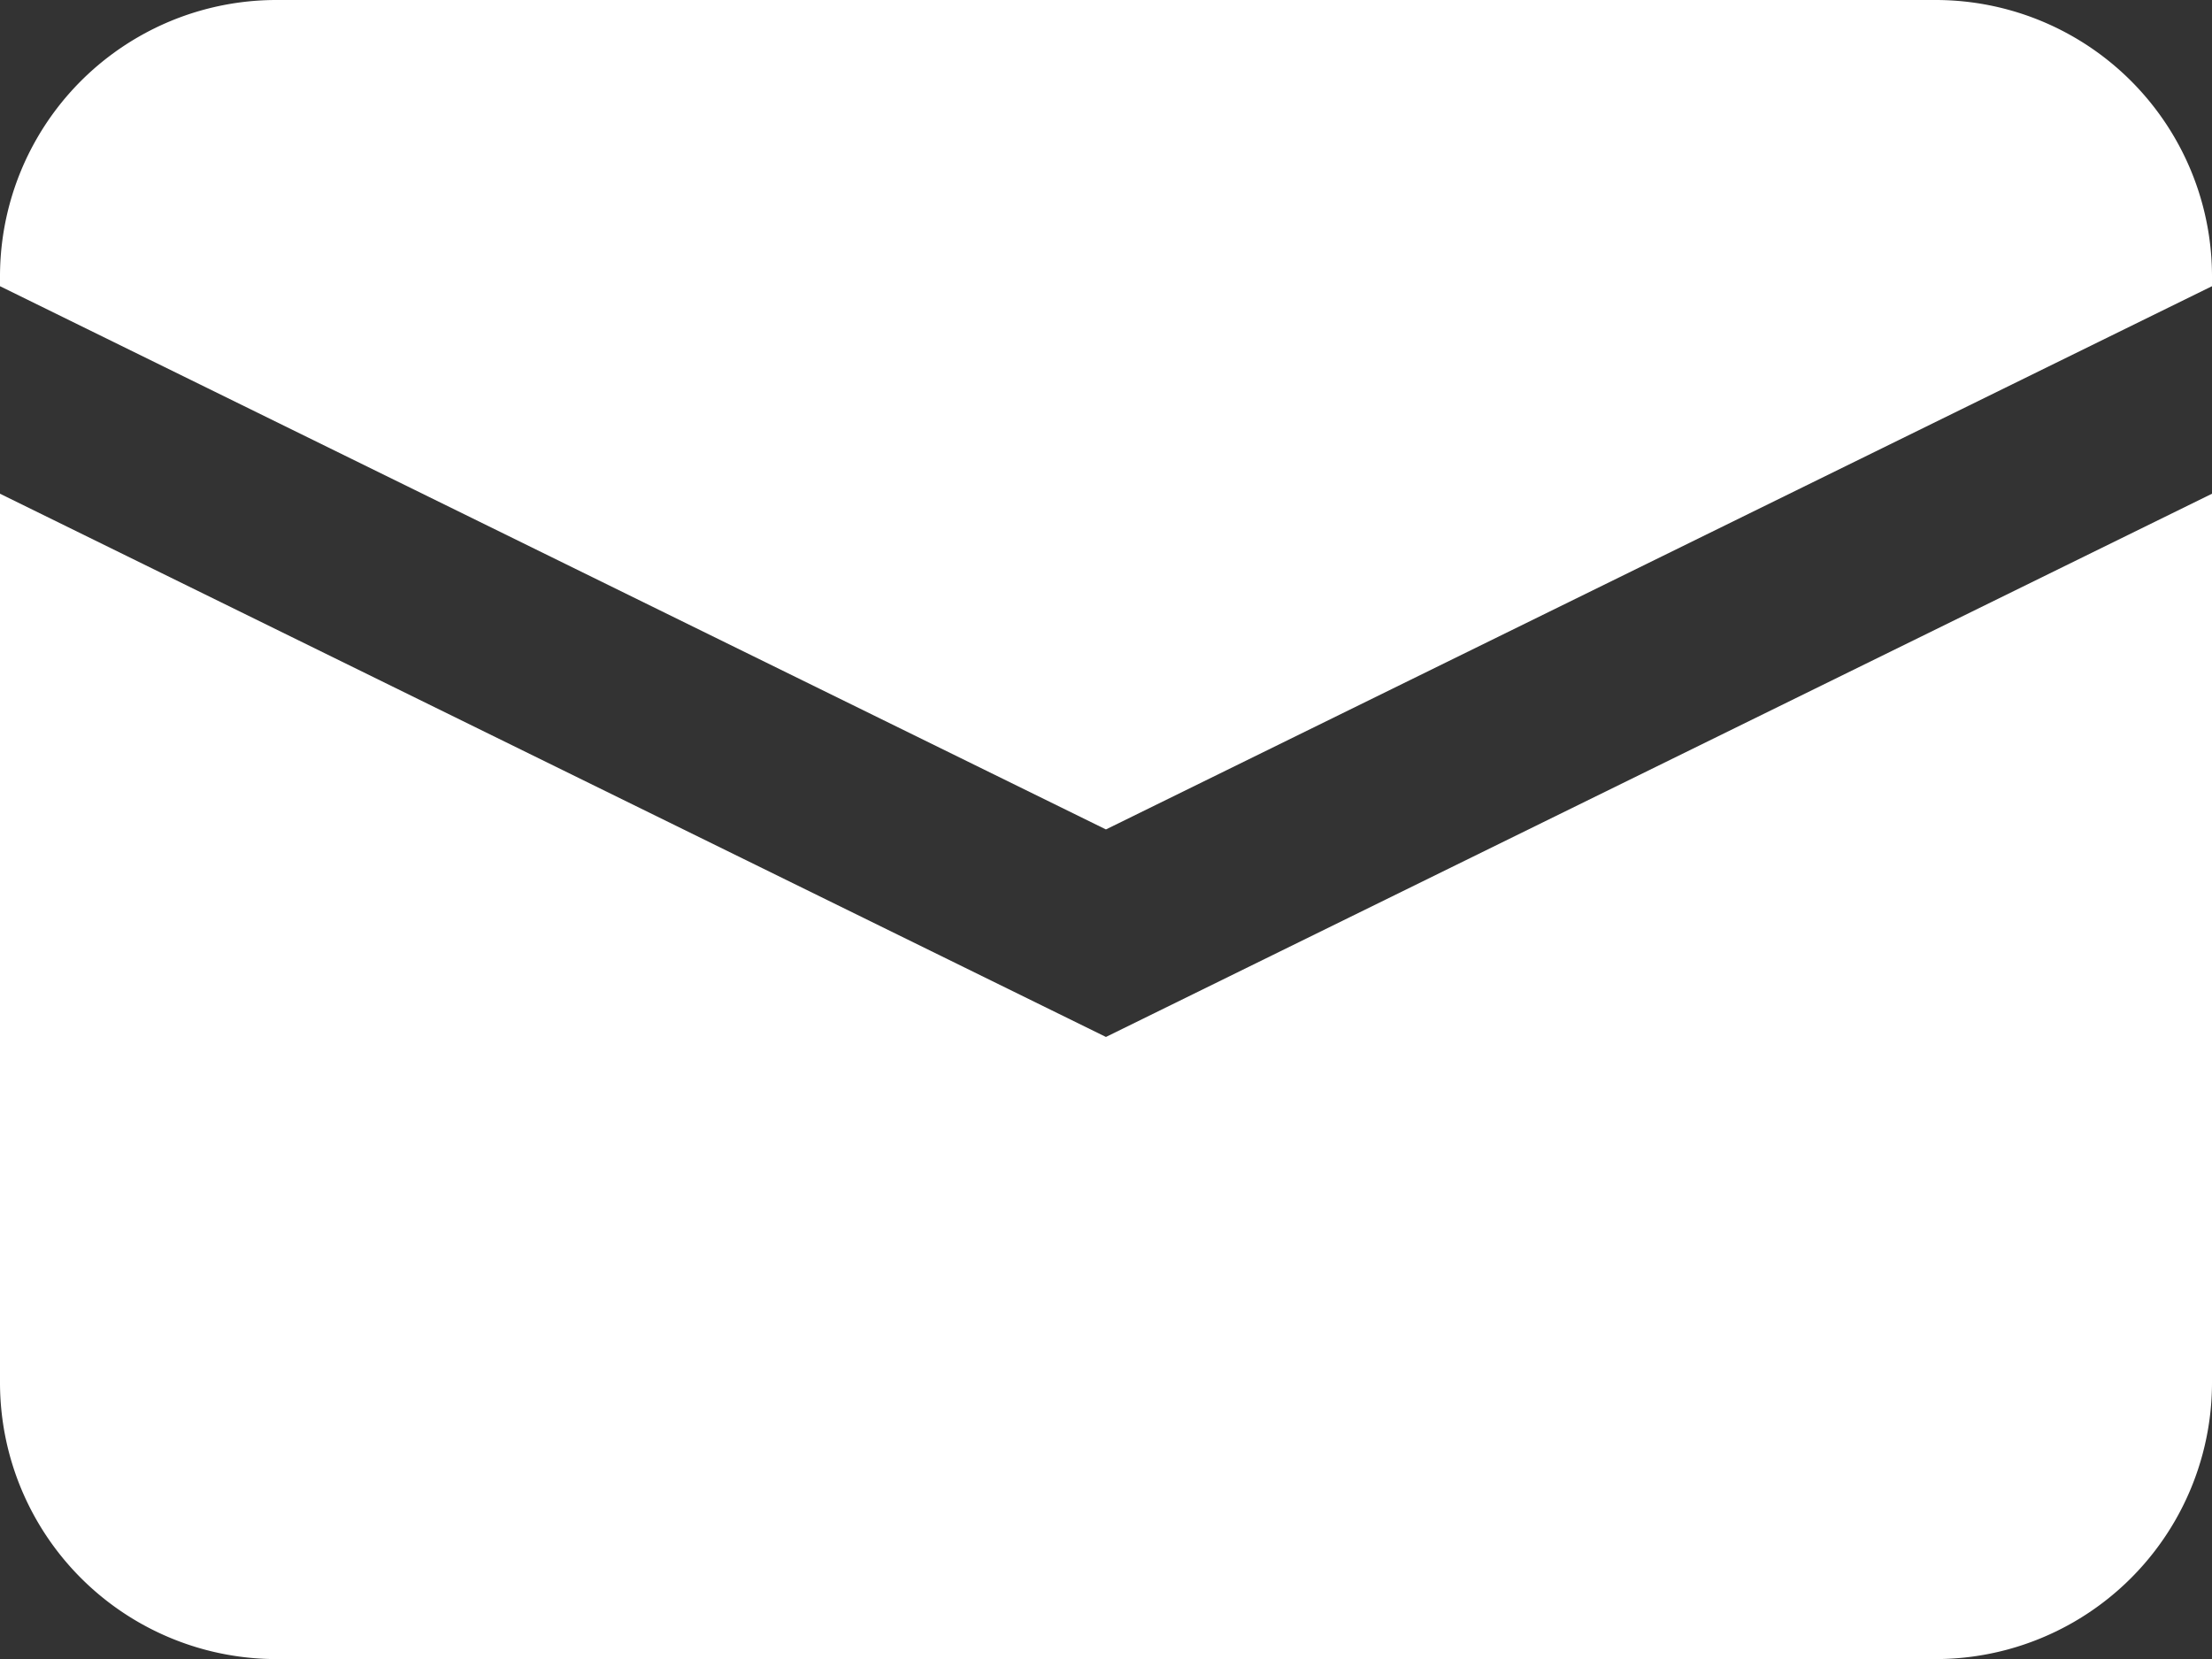
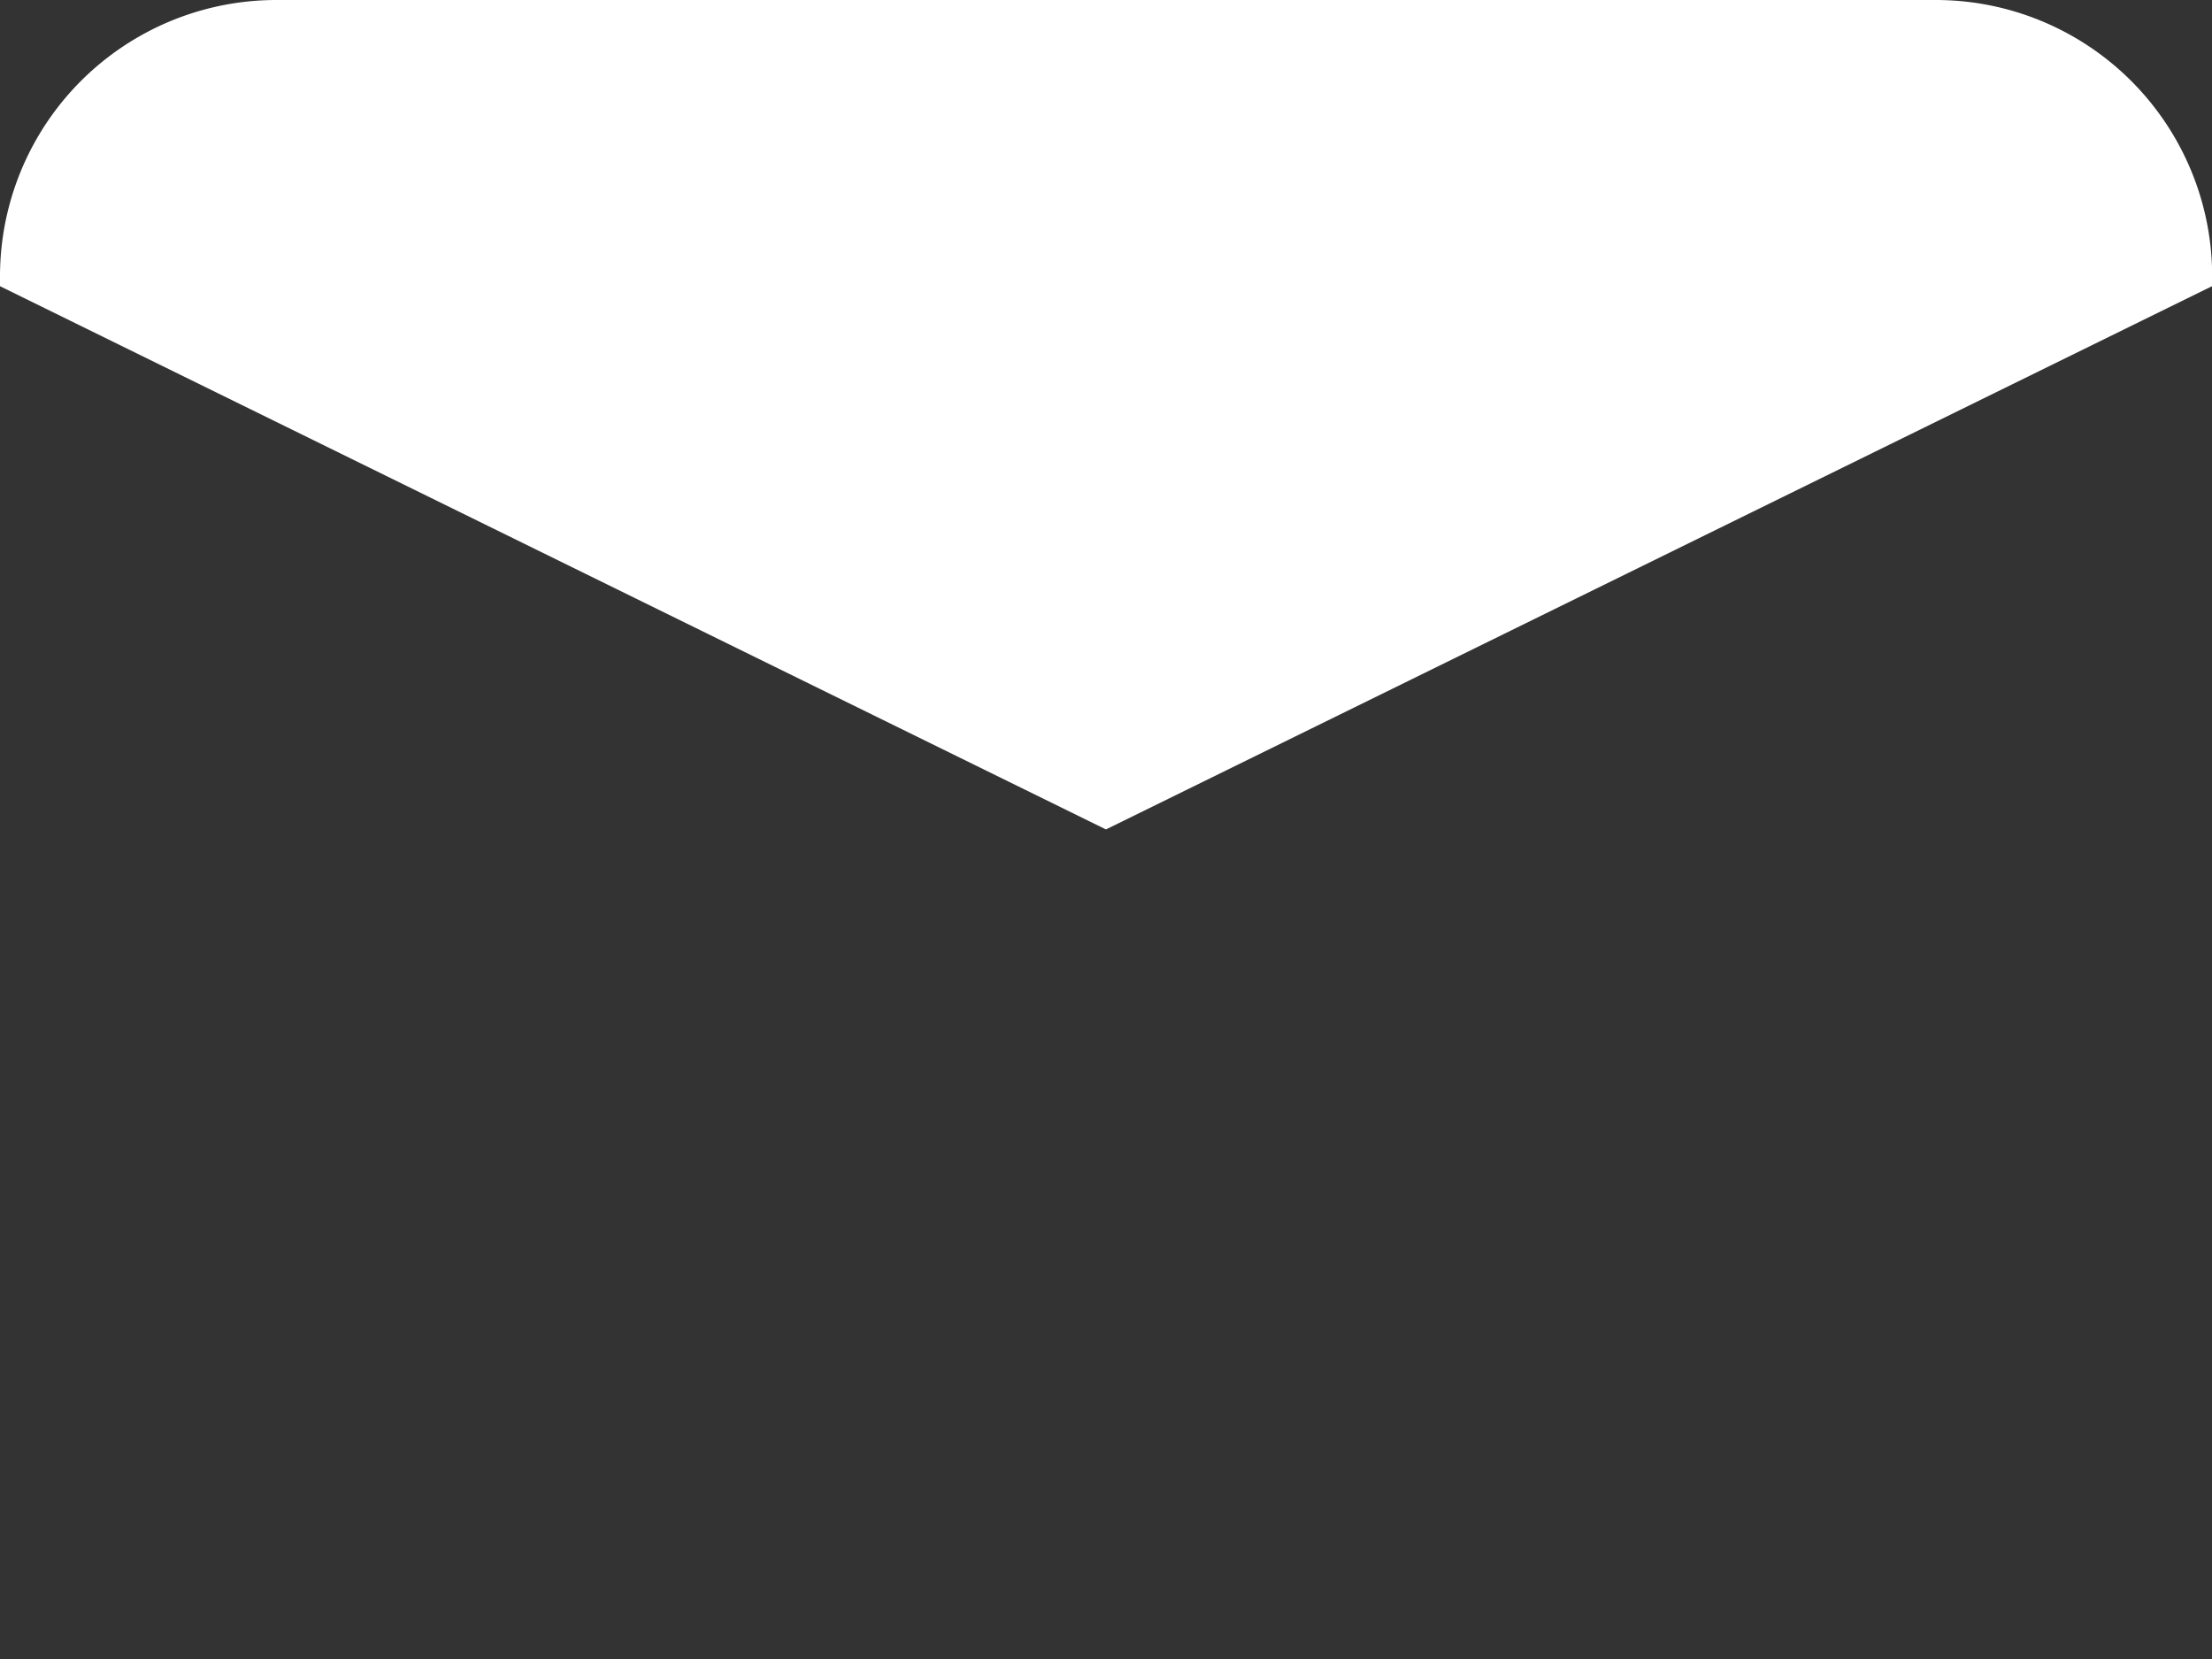
<svg xmlns="http://www.w3.org/2000/svg" width="20.551" height="15.413" viewBox="0 0 20.551 15.413">
  <rect x="0" y="0" width="20.551" height="15.413" fill="#333333" stroke="none" />
  <g id="グループ_1521" data-name="グループ 1521" transform="translate(0 0)">
-     <path id="パス_765" data-name="パス 765" d="M1,6.712V14.97a2.569,2.569,0,0,0,2.569,2.569H18.982a2.569,2.569,0,0,0,2.569-2.569V6.712L11.275,11.759Z" transform="translate(-1 -2.125)" fill="#fff" />
-     <path id="パス_766" data-name="パス 766" d="M18.982,3.141H3.569A2.568,2.568,0,0,0,1,5.71V5.8l10.275,5.047L21.551,5.8V5.71A2.568,2.568,0,0,0,18.982,3.141Z" transform="translate(-1 -3.141)" fill="#fff" />
+     <path id="パス_766" data-name="パス 766" d="M18.982,3.141H3.569A2.568,2.568,0,0,0,1,5.71V5.8l10.275,5.047L21.551,5.8A2.568,2.568,0,0,0,18.982,3.141Z" transform="translate(-1 -3.141)" fill="#fff" />
  </g>
</svg>